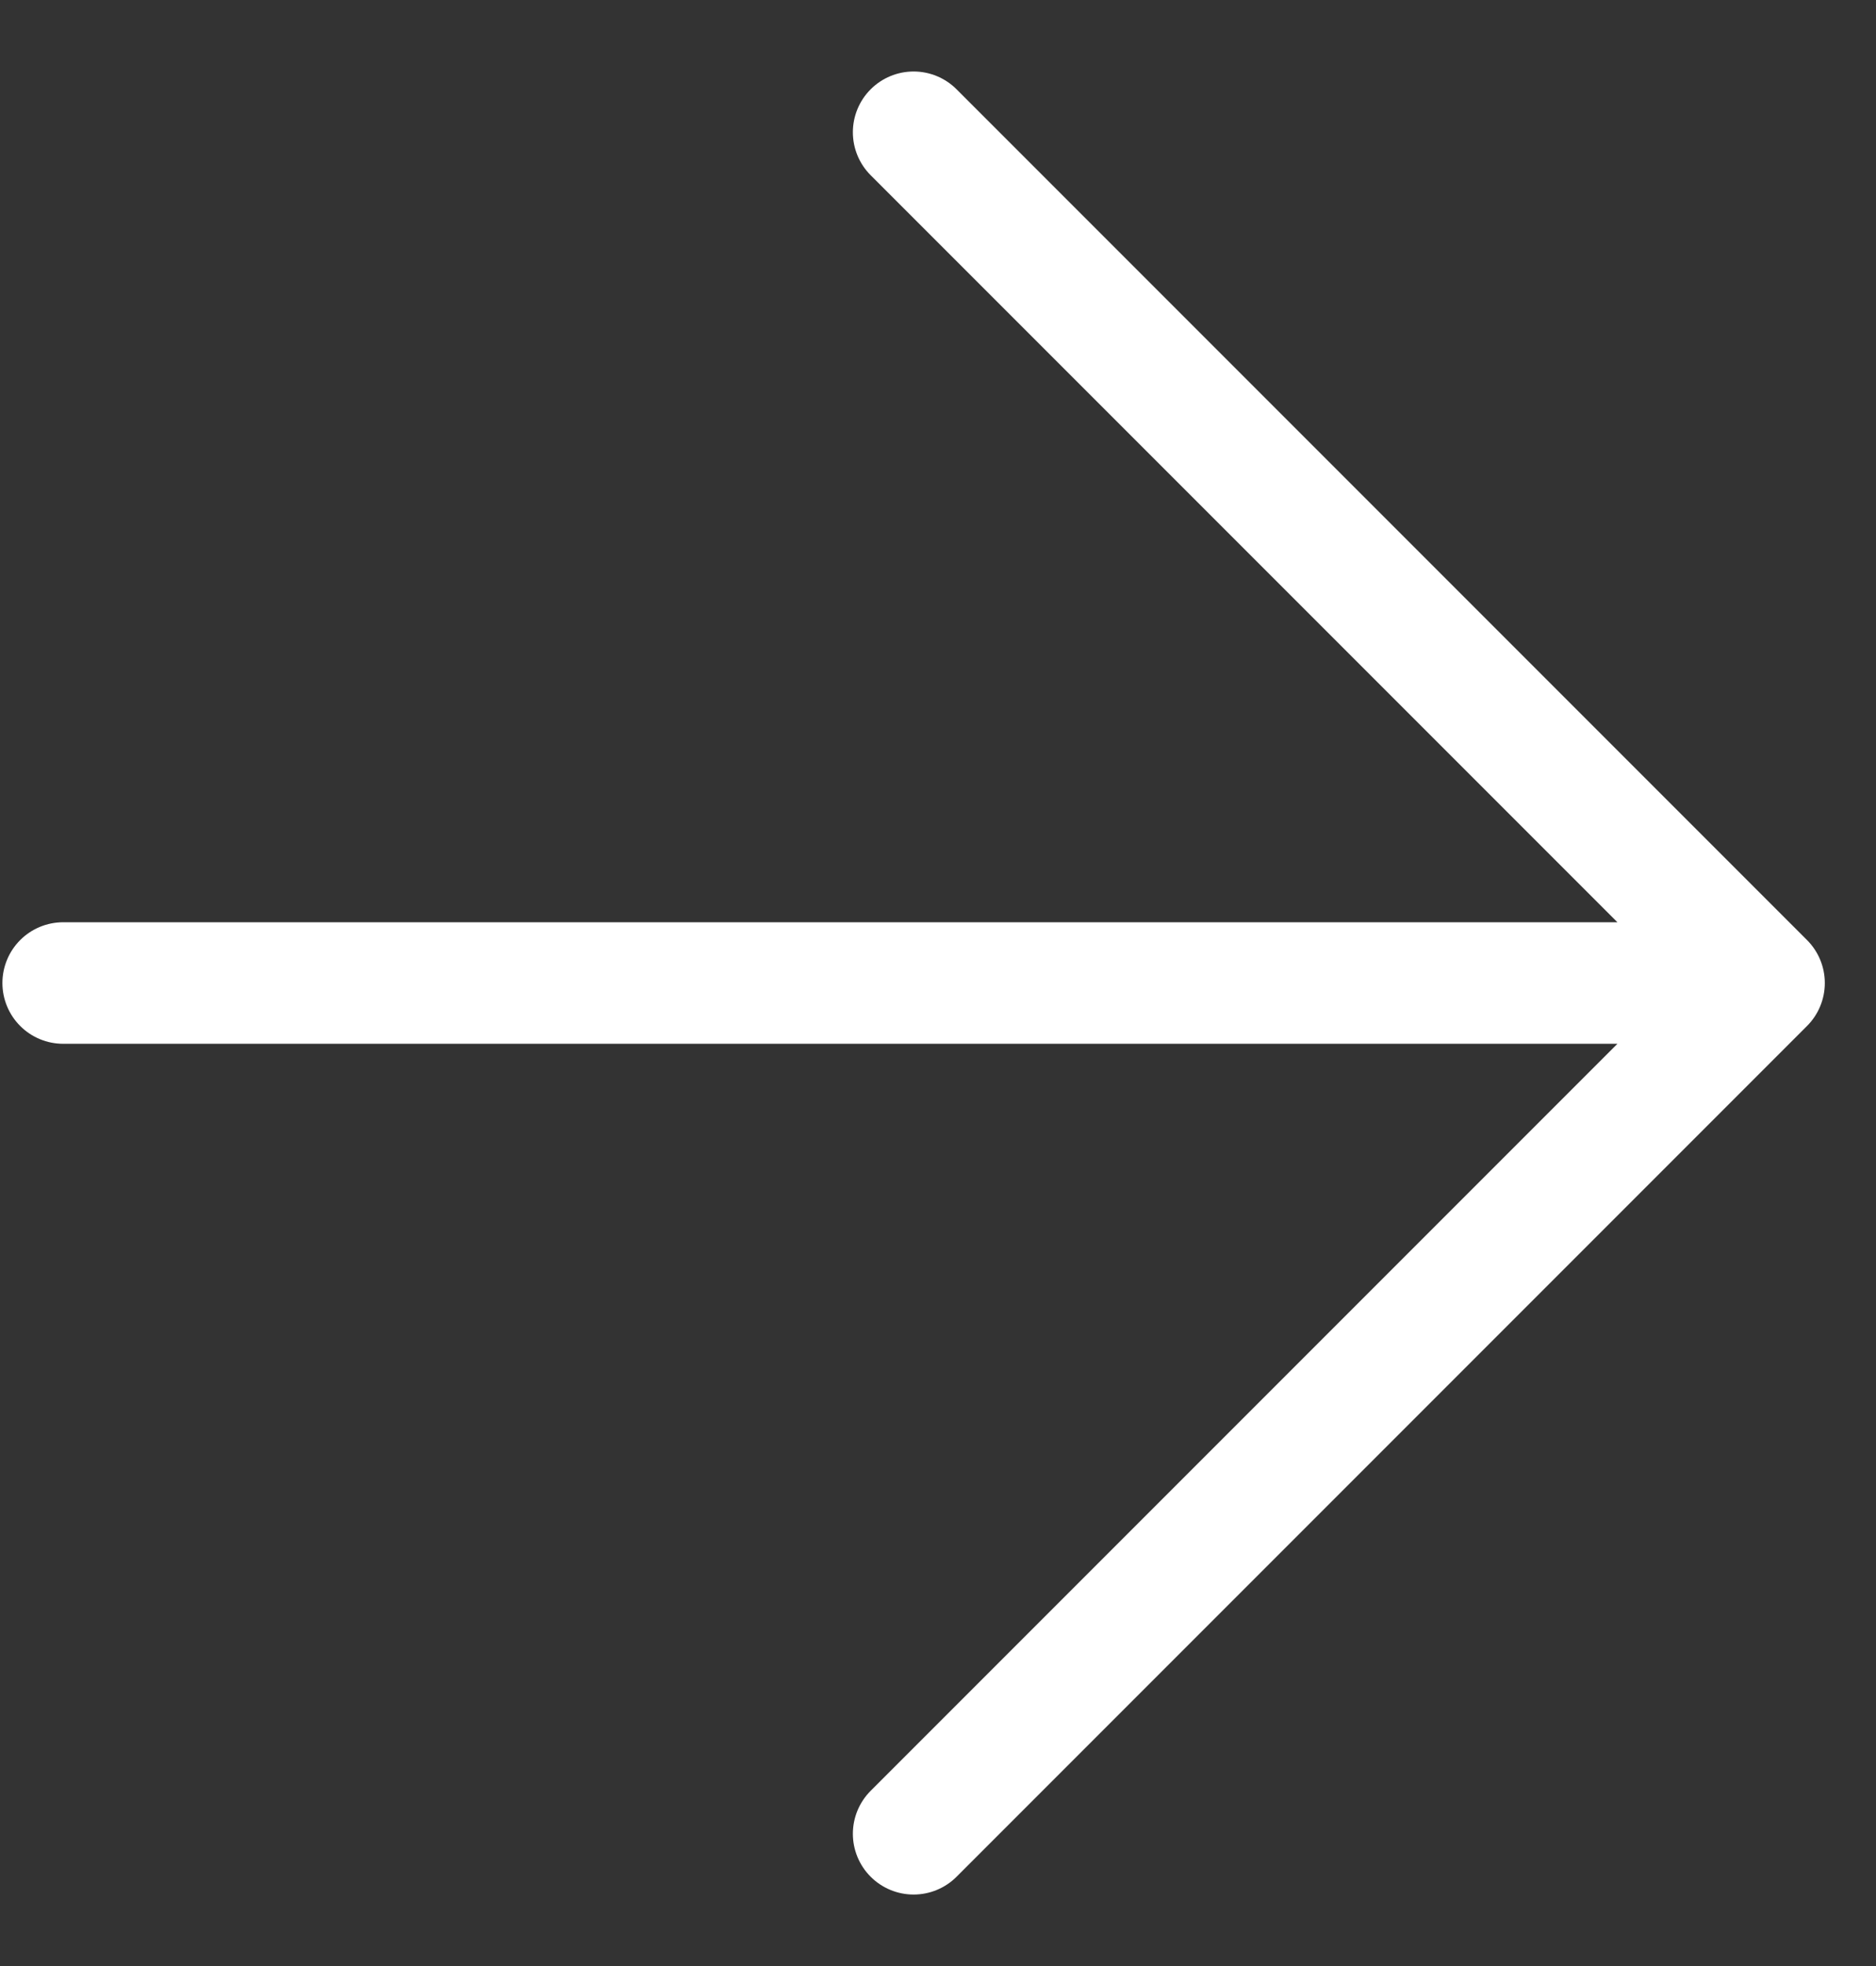
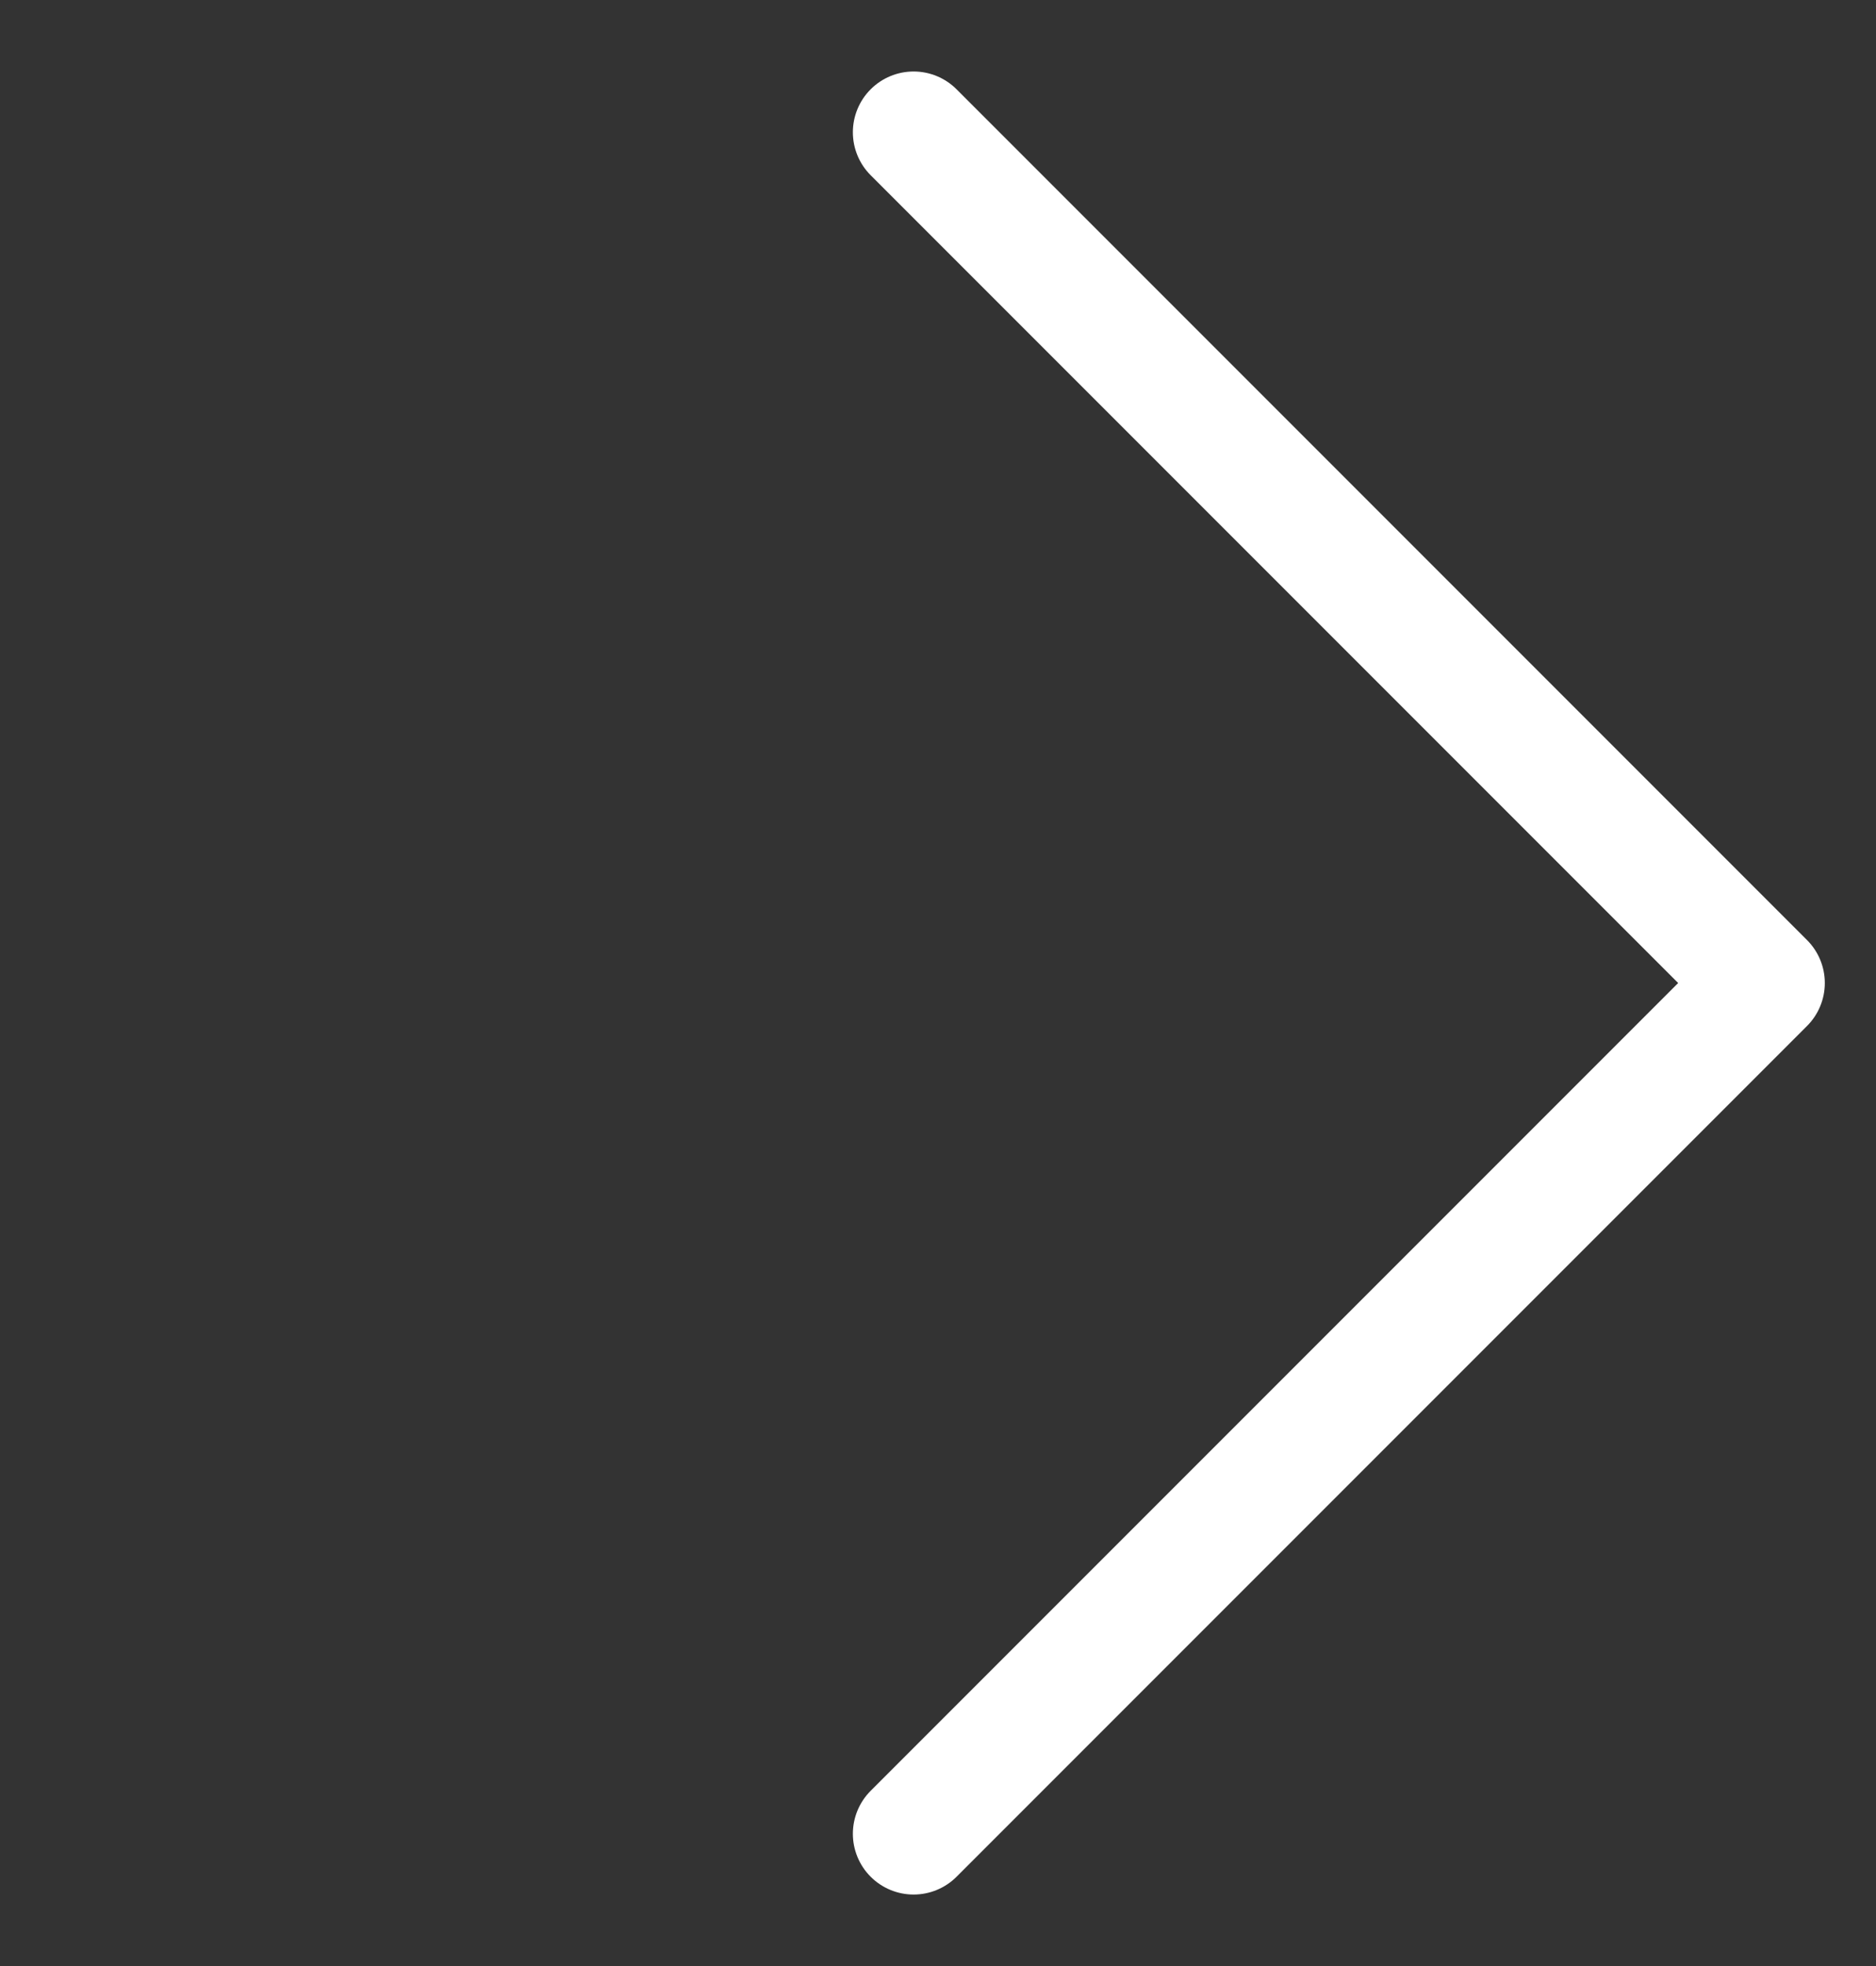
<svg xmlns="http://www.w3.org/2000/svg" width="21" height="22" viewBox="0 0 21 22" fill="none">
  <rect x="0" y="0" width="21" height="22" fill="#333333" stroke="none" />
-   <path d="M0.707 11H19.747M19.747 11L10.227 1.48M19.747 11L10.227 20.52" stroke="white" stroke-width="1.36" stroke-linecap="round" stroke-linejoin="round" />
+   <path d="M0.707 11M19.747 11L10.227 1.48M19.747 11L10.227 20.52" stroke="white" stroke-width="1.36" stroke-linecap="round" stroke-linejoin="round" />
</svg>